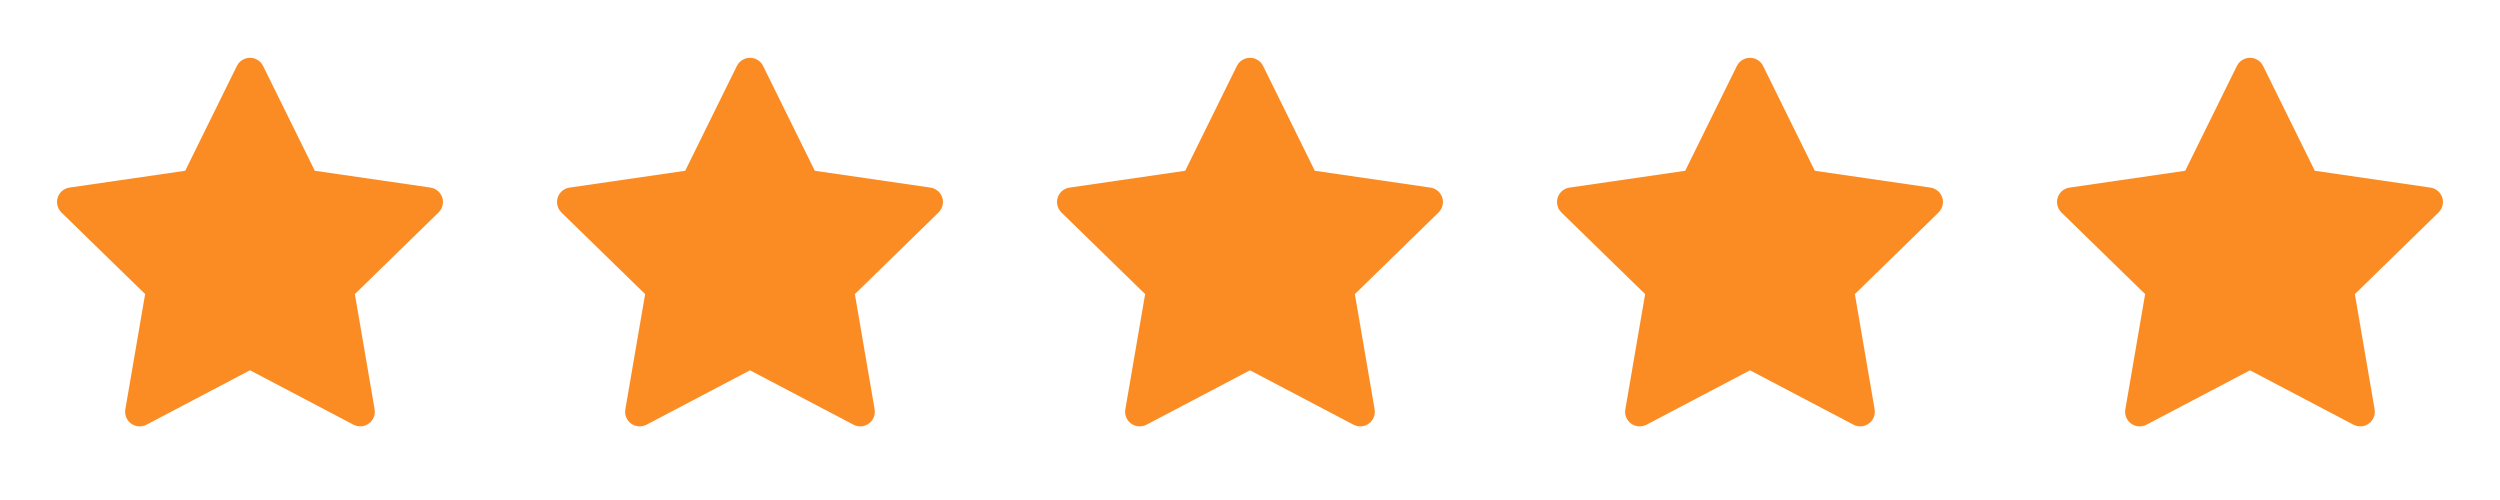
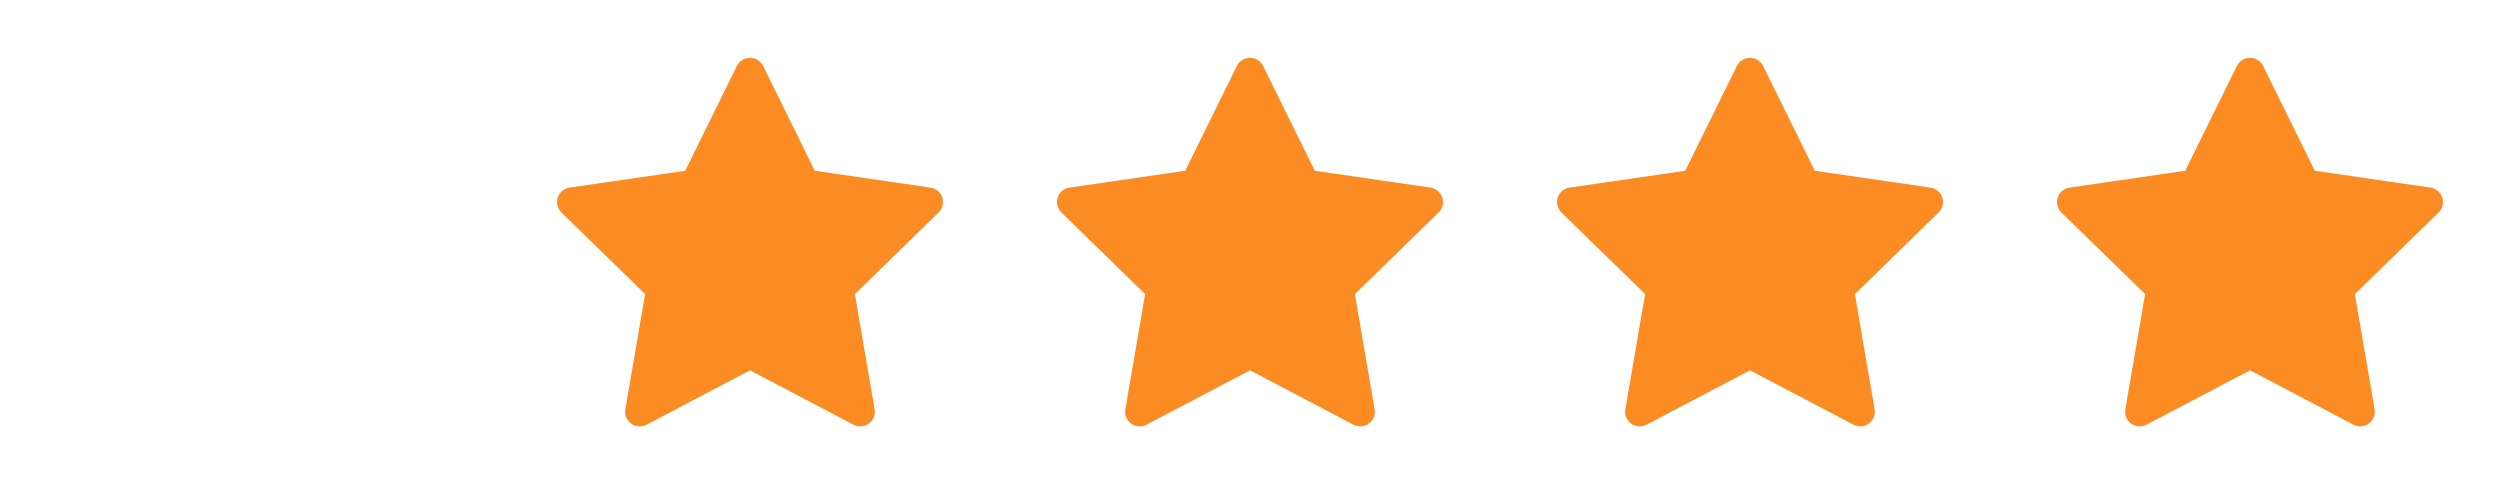
<svg xmlns="http://www.w3.org/2000/svg" fill="none" viewBox="0 0 75 15" height="15" width="75">
-   <path fill="#FB8C23" d="M12.915 5.627L9.444 5.123L7.892 1.977C7.85 1.891 7.78 1.821 7.694 1.779C7.478 1.672 7.215 1.761 7.107 1.977L5.556 5.123L2.084 5.627C1.989 5.641 1.901 5.686 1.834 5.754C1.753 5.838 1.708 5.95 1.71 6.066C1.712 6.182 1.759 6.293 1.842 6.374L4.354 8.822L3.76 12.28C3.747 12.36 3.755 12.443 3.786 12.519C3.817 12.594 3.868 12.66 3.934 12.708C4 12.756 4.078 12.784 4.16 12.79C4.241 12.796 4.323 12.779 4.395 12.741L7.5 11.108L10.605 12.741C10.689 12.786 10.788 12.801 10.882 12.784C11.12 12.743 11.28 12.518 11.239 12.28L10.646 8.822L13.157 6.374C13.226 6.307 13.271 6.219 13.284 6.123C13.321 5.884 13.154 5.663 12.915 5.627Z" />
  <path fill="#FB8C23" d="M27.915 5.628L24.444 5.123L22.892 1.977C22.85 1.891 22.78 1.821 22.694 1.779C22.478 1.672 22.215 1.761 22.107 1.977L20.556 5.123L17.084 5.628C16.989 5.641 16.901 5.686 16.834 5.755C16.753 5.838 16.709 5.95 16.71 6.066C16.712 6.182 16.759 6.293 16.842 6.374L19.354 8.823L18.76 12.28C18.747 12.361 18.755 12.444 18.786 12.519C18.817 12.595 18.868 12.66 18.934 12.708C19 12.756 19.078 12.785 19.16 12.79C19.241 12.796 19.323 12.779 19.395 12.741L22.5 11.109L25.605 12.741C25.689 12.786 25.788 12.801 25.882 12.785C26.12 12.744 26.28 12.518 26.239 12.28L25.646 8.823L28.157 6.374C28.226 6.307 28.271 6.22 28.284 6.124C28.321 5.885 28.154 5.663 27.915 5.628Z" />
  <path fill="#FB8C23" d="M42.915 5.628L39.444 5.123L37.892 1.977C37.85 1.891 37.78 1.821 37.694 1.779C37.478 1.672 37.215 1.761 37.107 1.977L35.556 5.123L32.084 5.628C31.989 5.641 31.901 5.686 31.834 5.755C31.753 5.838 31.709 5.95 31.71 6.066C31.712 6.182 31.759 6.293 31.842 6.374L34.354 8.823L33.76 12.28C33.746 12.361 33.755 12.444 33.786 12.519C33.817 12.595 33.868 12.66 33.934 12.708C34 12.756 34.078 12.785 34.16 12.79C34.241 12.796 34.323 12.779 34.395 12.741L37.5 11.109L40.605 12.741C40.689 12.786 40.788 12.801 40.882 12.785C41.12 12.744 41.28 12.518 41.239 12.28L40.646 8.823L43.157 6.374C43.225 6.307 43.271 6.22 43.284 6.124C43.321 5.885 43.154 5.663 42.915 5.628Z" />
  <path fill="#FB8C23" d="M57.915 5.628L54.444 5.123L52.892 1.977C52.85 1.891 52.78 1.821 52.694 1.779C52.478 1.672 52.215 1.761 52.107 1.977L50.556 5.123L47.084 5.628C46.989 5.641 46.901 5.686 46.834 5.755C46.753 5.838 46.709 5.95 46.71 6.066C46.712 6.182 46.759 6.293 46.842 6.374L49.354 8.823L48.76 12.28C48.746 12.361 48.755 12.444 48.786 12.519C48.817 12.595 48.868 12.66 48.934 12.708C49 12.756 49.078 12.785 49.16 12.79C49.241 12.796 49.323 12.779 49.395 12.741L52.5 11.109L55.605 12.741C55.689 12.786 55.788 12.801 55.882 12.785C56.12 12.744 56.28 12.518 56.239 12.28L55.646 8.823L58.157 6.374C58.225 6.307 58.271 6.22 58.284 6.124C58.321 5.885 58.154 5.663 57.915 5.628Z" />
  <path fill="#FB8C23" d="M72.915 5.628L69.444 5.123L67.892 1.977C67.85 1.891 67.78 1.821 67.694 1.779C67.478 1.672 67.215 1.761 67.107 1.977L65.556 5.123L62.084 5.628C61.989 5.641 61.901 5.686 61.834 5.755C61.753 5.838 61.709 5.95 61.71 6.066C61.712 6.182 61.759 6.293 61.842 6.374L64.354 8.823L63.76 12.28C63.746 12.361 63.755 12.444 63.786 12.519C63.817 12.595 63.868 12.66 63.934 12.708C64 12.756 64.078 12.785 64.16 12.79C64.241 12.796 64.323 12.779 64.395 12.741L67.5 11.109L70.605 12.741C70.689 12.786 70.788 12.801 70.882 12.785C71.12 12.744 71.28 12.518 71.239 12.28L70.646 8.823L73.157 6.374C73.225 6.307 73.271 6.22 73.284 6.124C73.321 5.885 73.154 5.663 72.915 5.628Z" />
</svg>